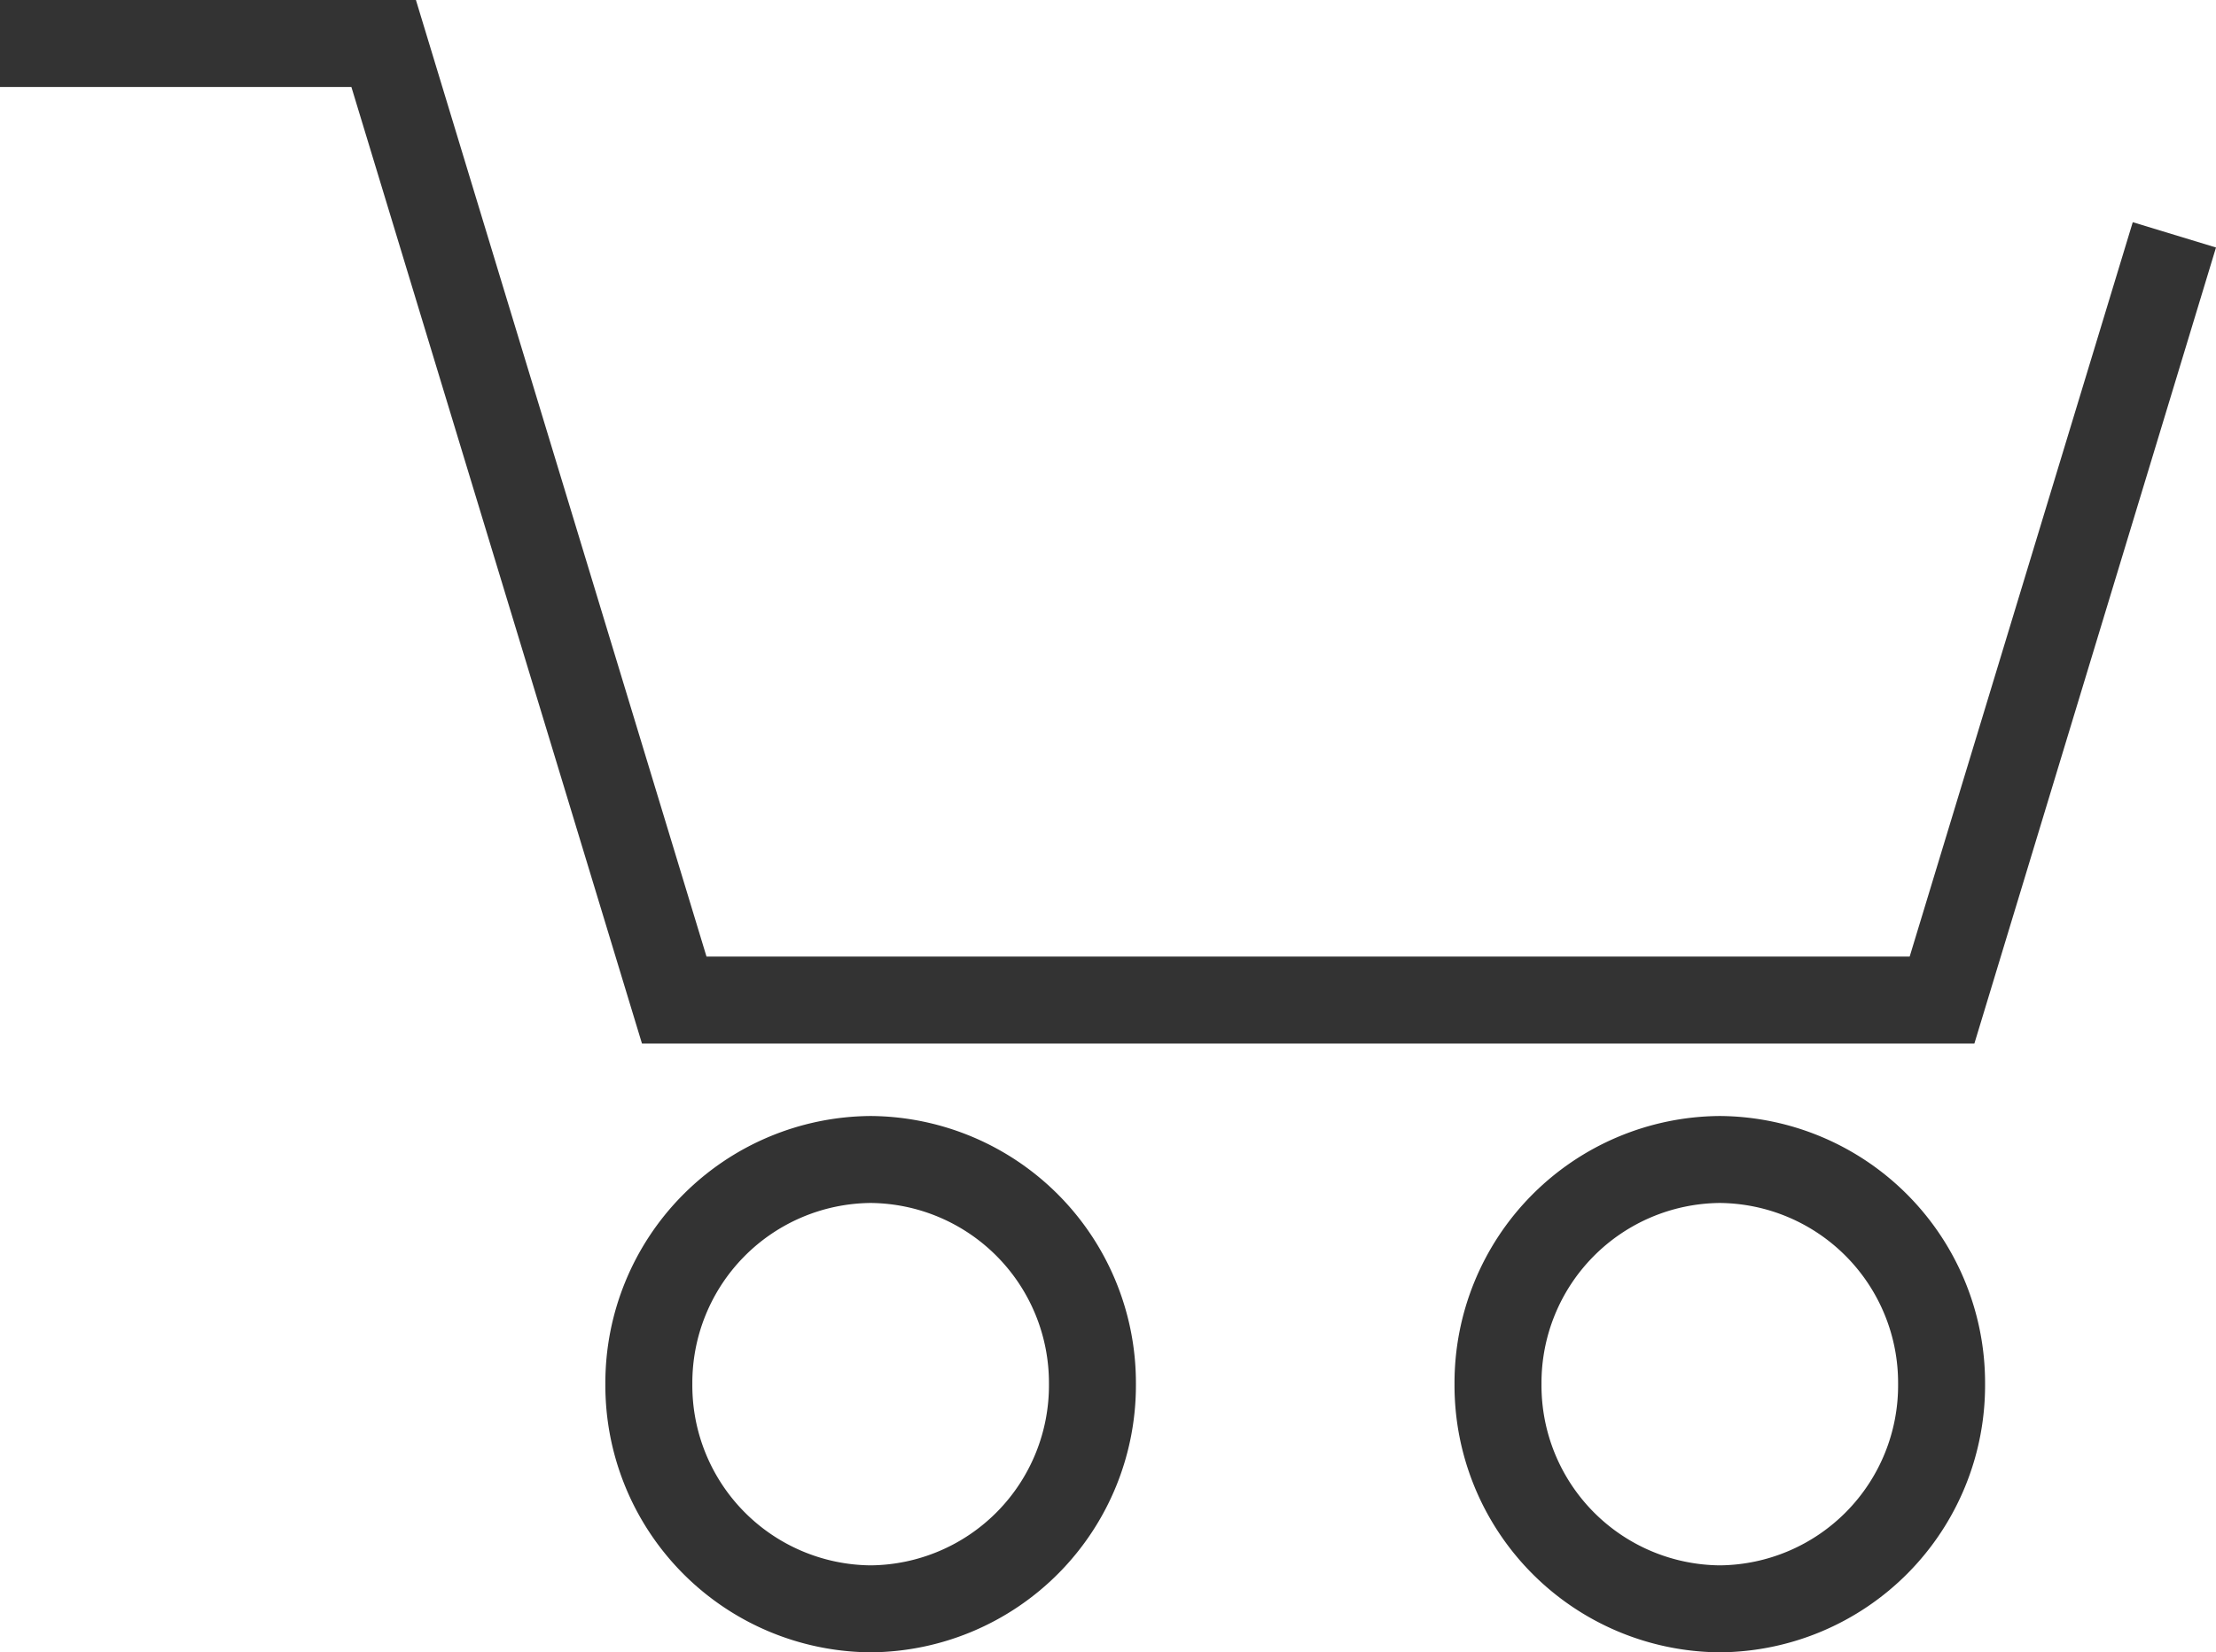
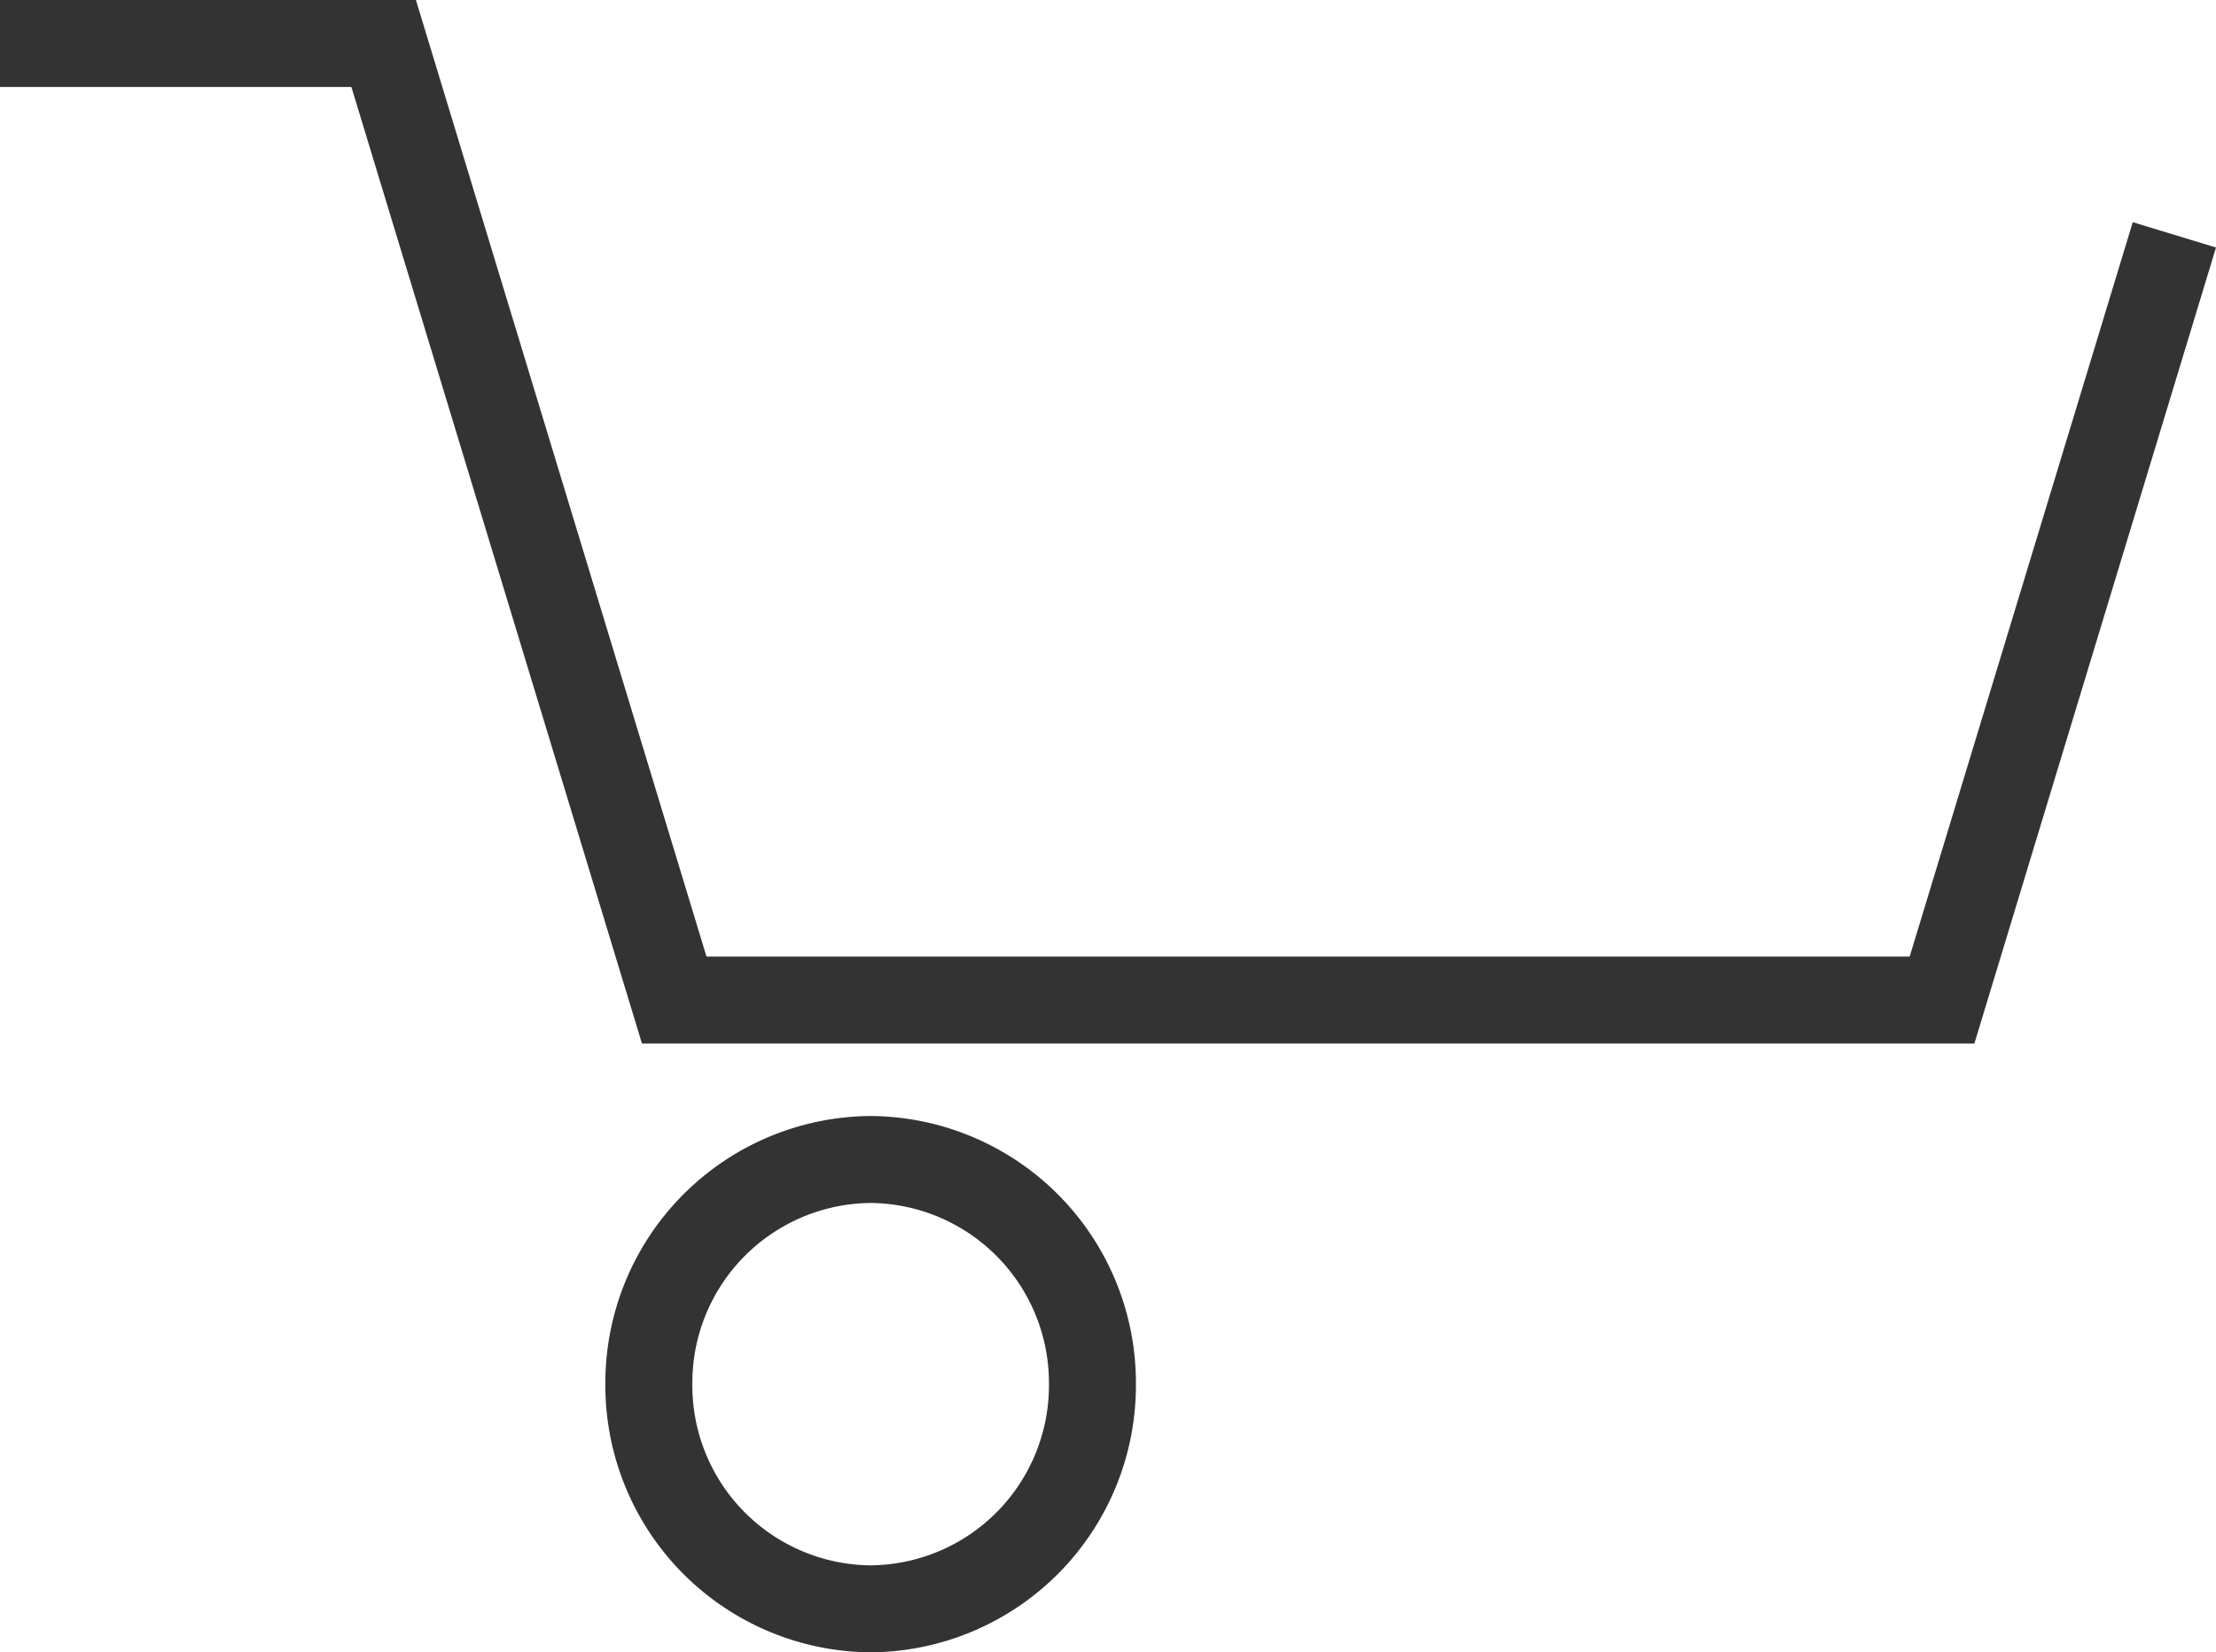
<svg xmlns="http://www.w3.org/2000/svg" width="25.478" height="19" viewBox="0 0 25.478 19">
  <g transform="translate(12.5 9.5)">
    <g transform="translate(-12.5 -9)">
      <path d="M2.55-.5A3.07,3.07,0,0,1,5.6,2.583,3.07,3.07,0,0,1,2.55,5.667,3.07,3.07,0,0,1-.5,2.583,3.07,3.07,0,0,1,2.55-.5Zm0,5.167A2.069,2.069,0,0,0,4.6,2.583,2.069,2.069,0,0,0,2.55.5,2.069,2.069,0,0,0,.5,2.583,2.069,2.069,0,0,0,2.55,4.667Z" transform="translate(7.46 12.833)" fill="#333" />
-       <path d="M2.55-.5A3.07,3.07,0,0,1,5.6,2.583,3.07,3.07,0,0,1,2.55,5.667,3.07,3.07,0,0,1-.5,2.583,3.07,3.07,0,0,1,2.55-.5Zm0,5.167A2.069,2.069,0,0,0,4.6,2.583,2.069,2.069,0,0,0,2.55.5,2.069,2.069,0,0,0,.5,2.583,2.069,2.069,0,0,0,2.55,4.667Z" transform="translate(17.223 12.833)" fill="#333" />
      <path d="M22.7,12H7.381L4.04,1H0V0H4.782L8.123,11H21.956l2.565-8.445.957.291Z" transform="translate(0 -0.5)" fill="#333" />
    </g>
  </g>
</svg>